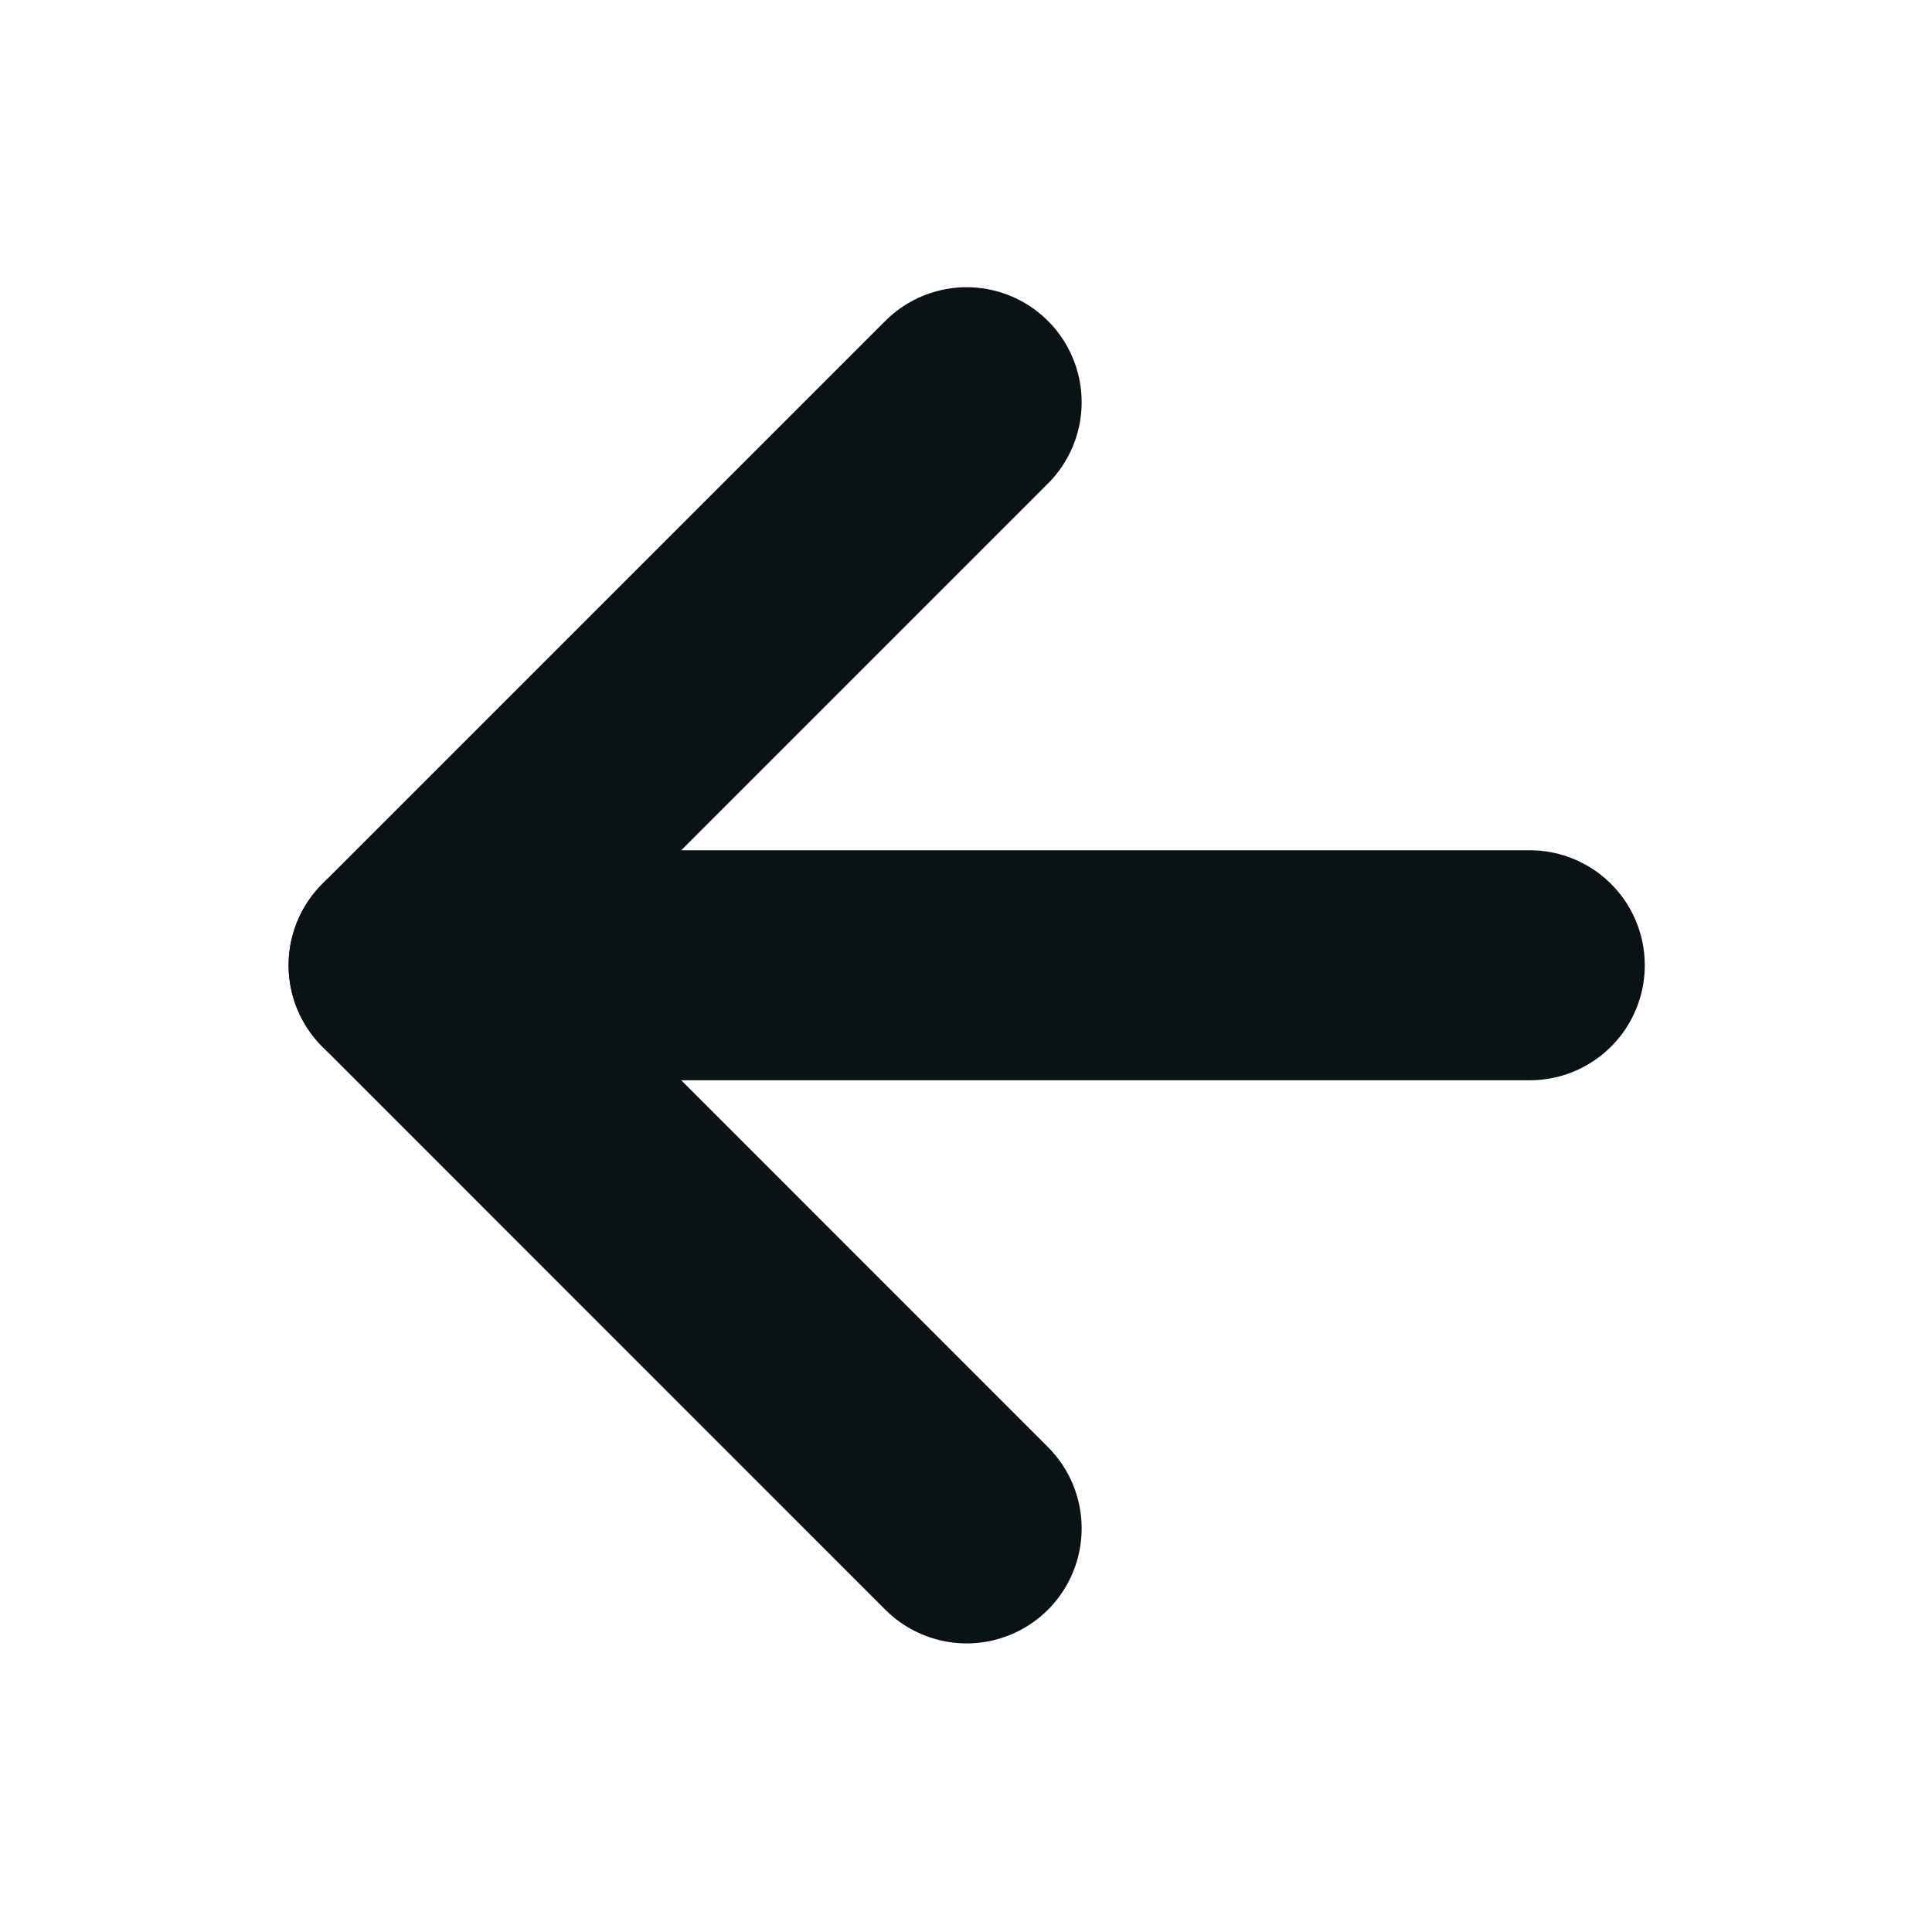
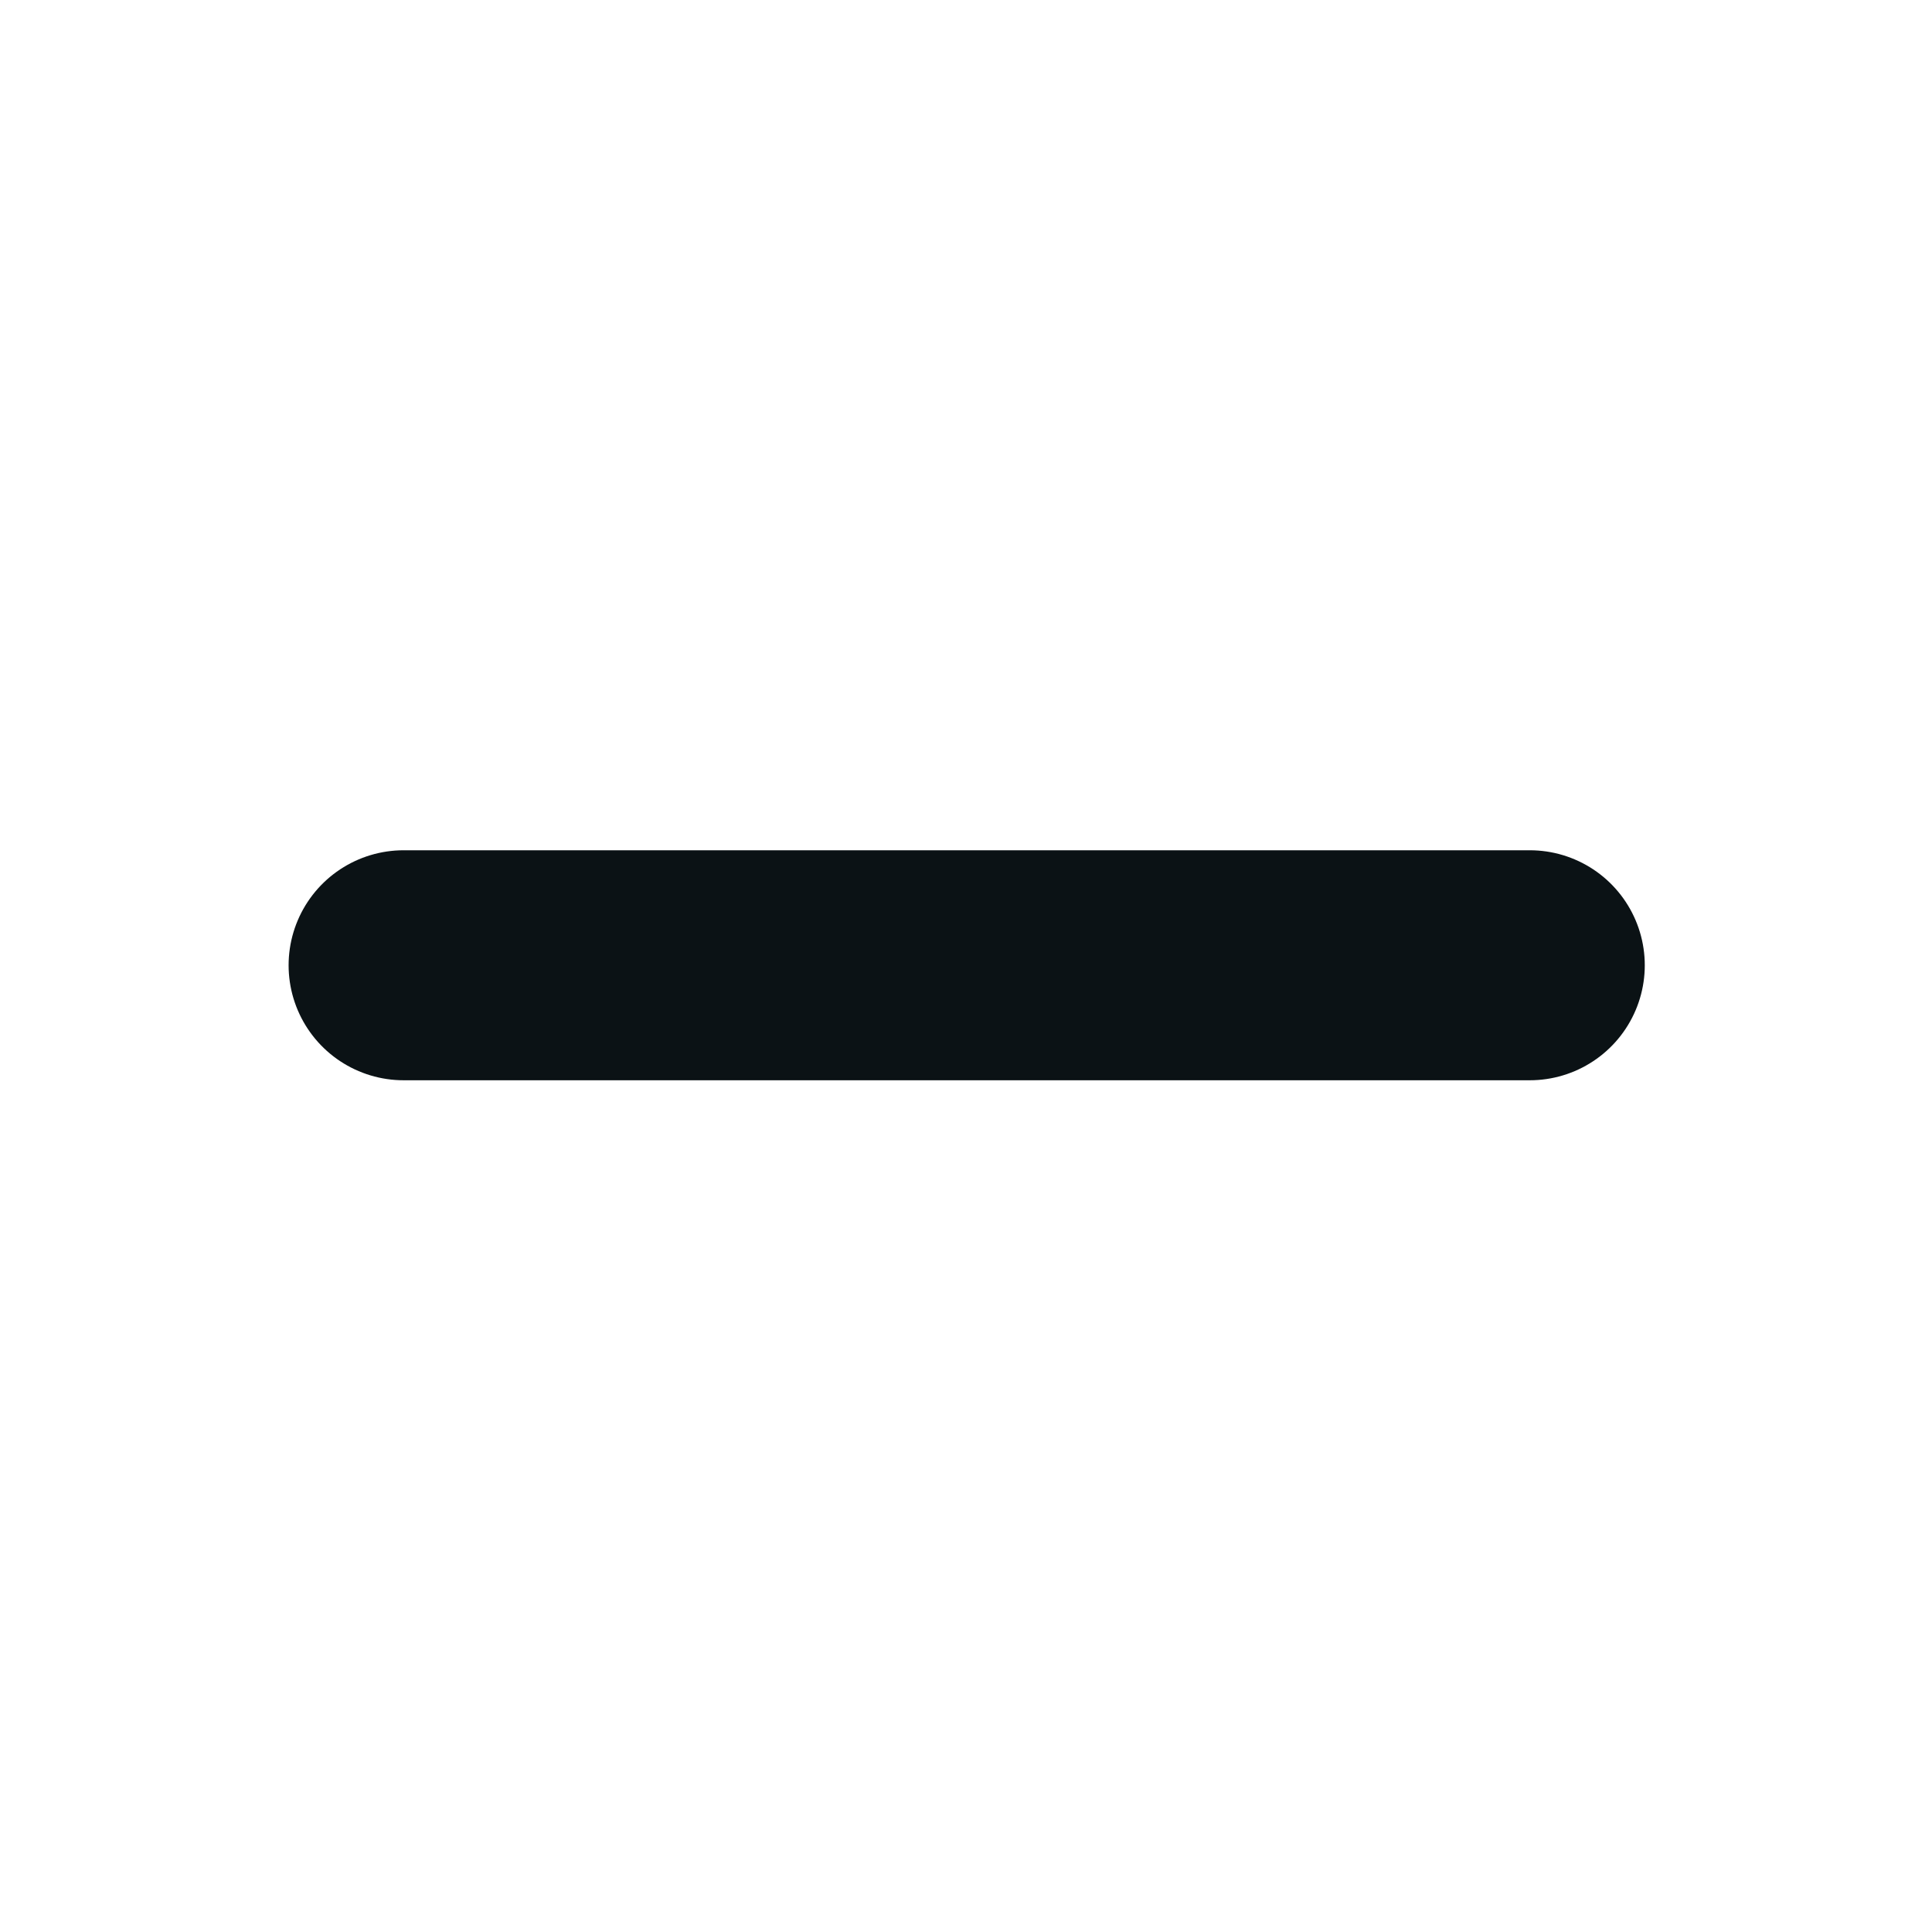
<svg xmlns="http://www.w3.org/2000/svg" width="21" height="21" viewBox="0 0 21 21" fill="none">
  <path d="M16.628 10.492H4.387" stroke="#0B1215" stroke-width="2.5" stroke-linecap="round" stroke-linejoin="round" />
-   <path d="M10.507 4.372L4.387 10.492L10.507 16.613" stroke="#0B1215" stroke-width="2.5" stroke-linecap="round" stroke-linejoin="round" />
</svg>